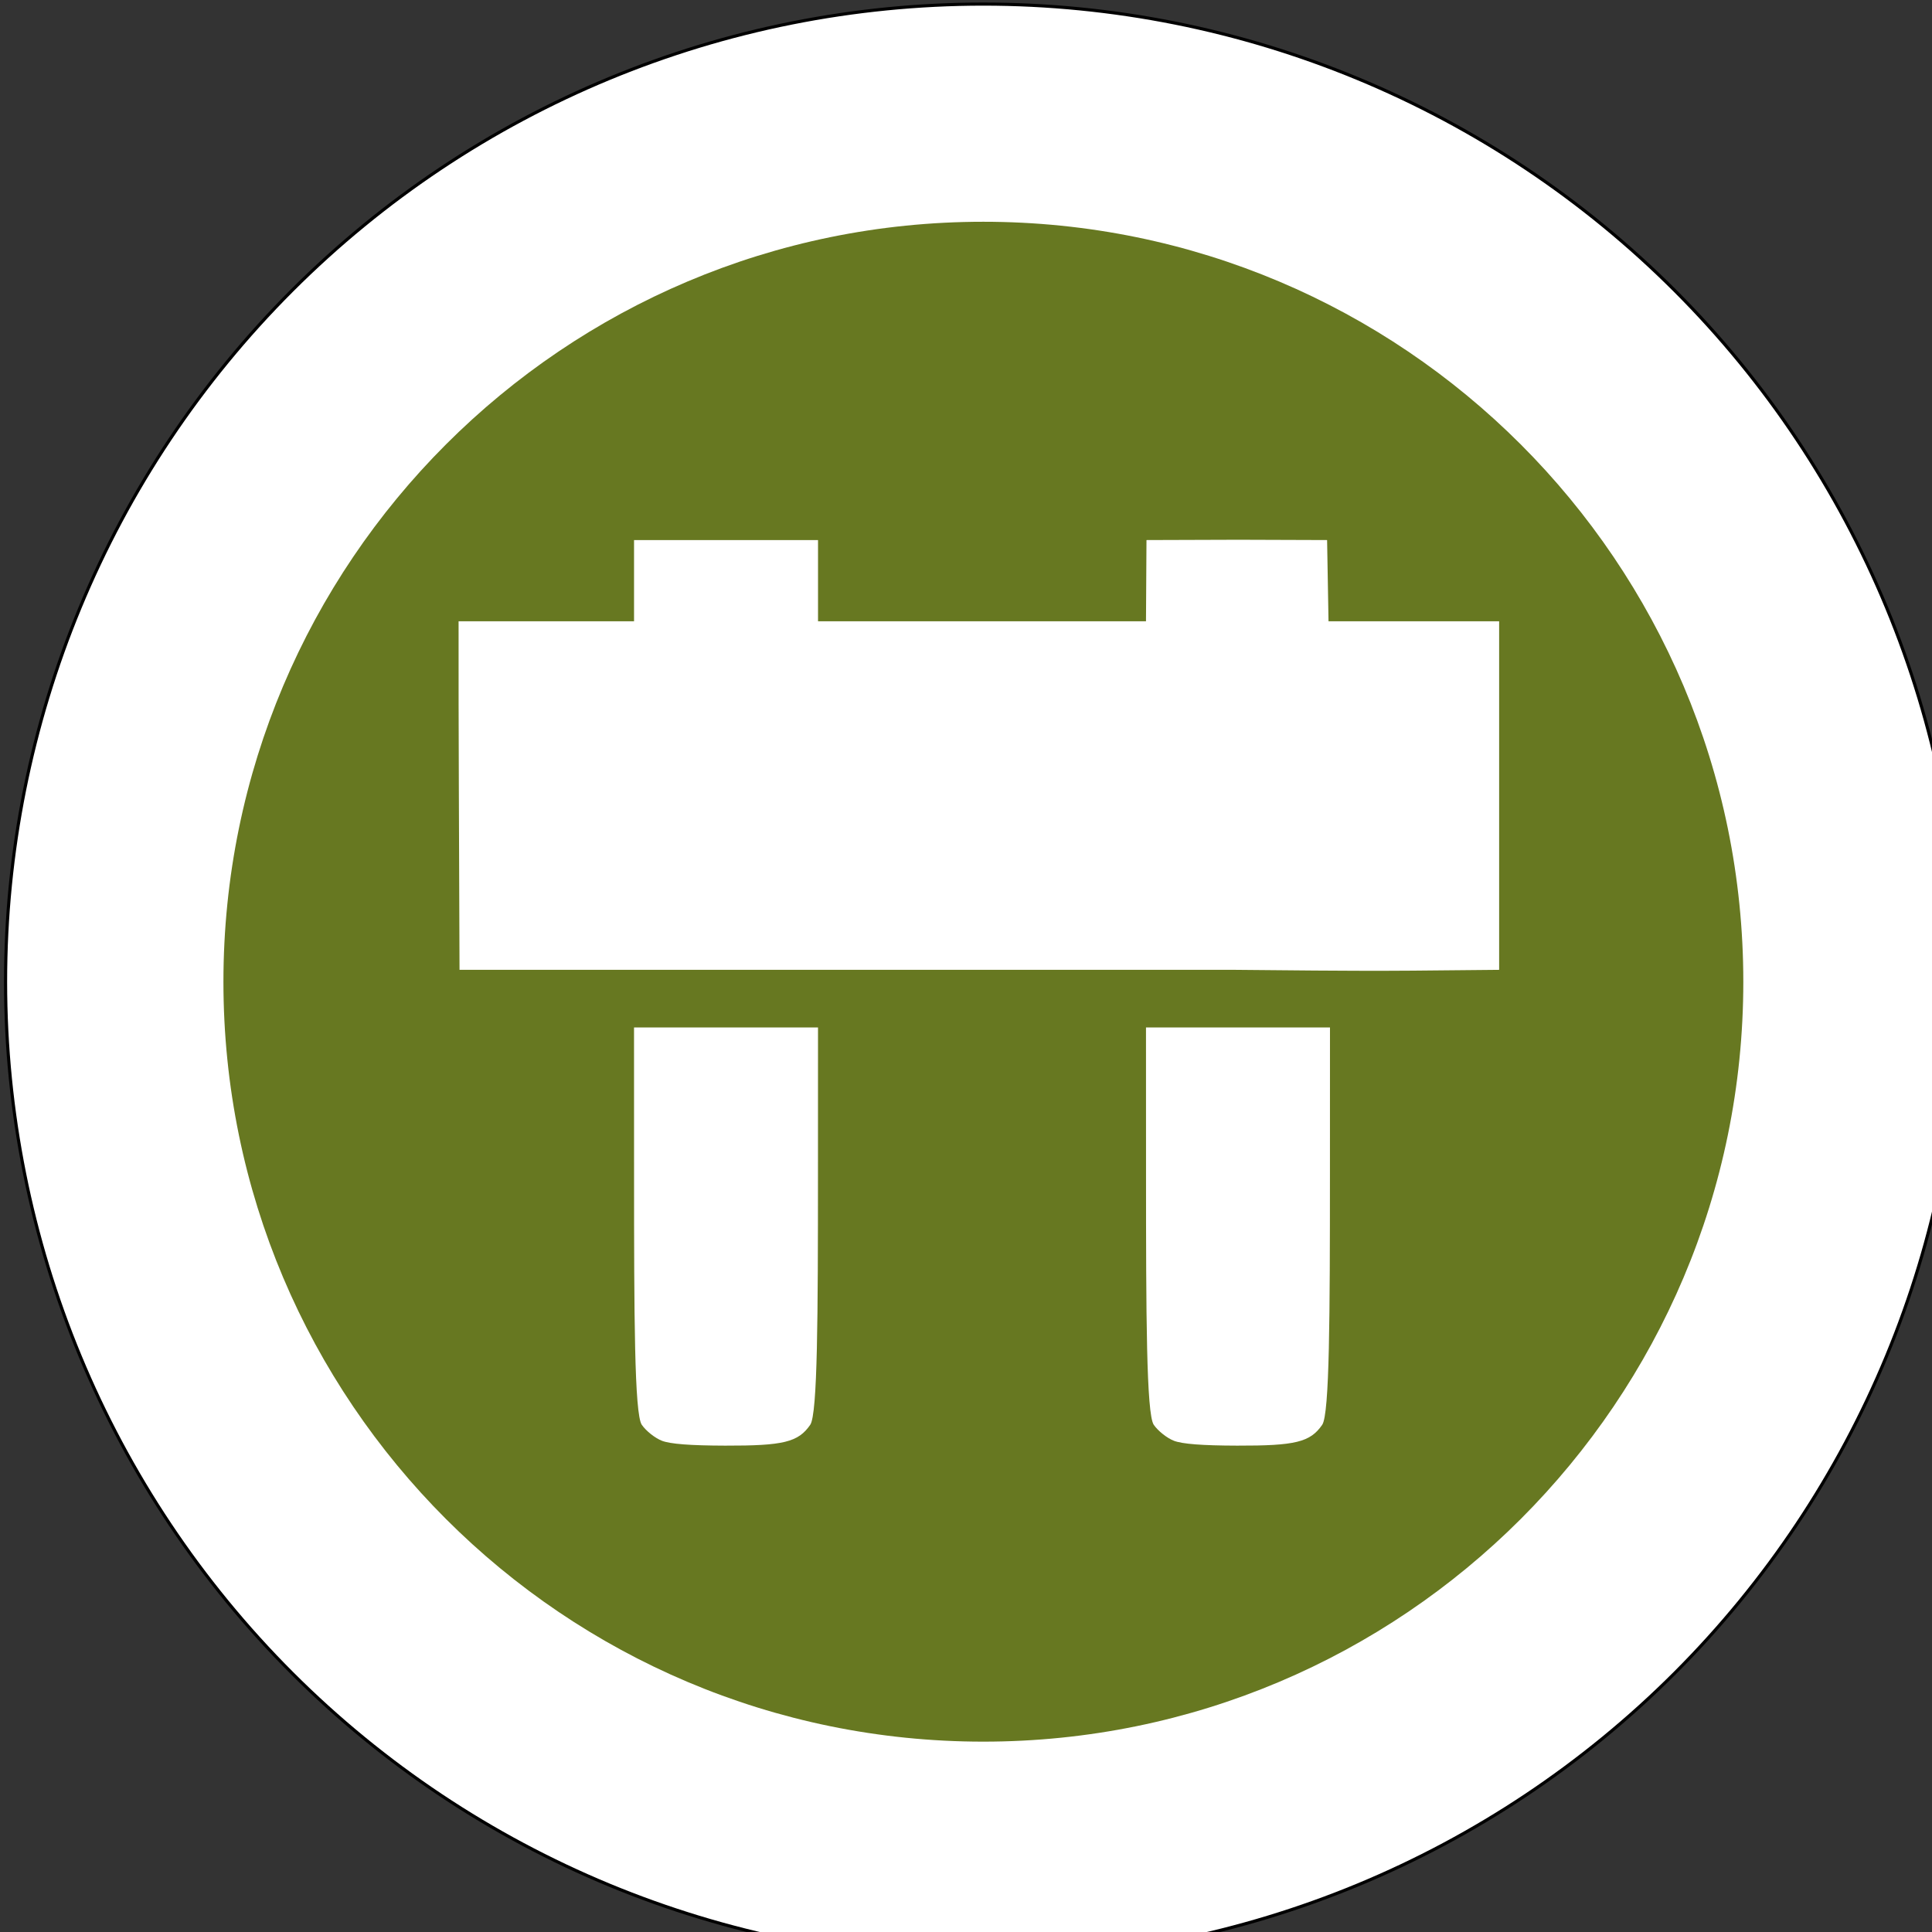
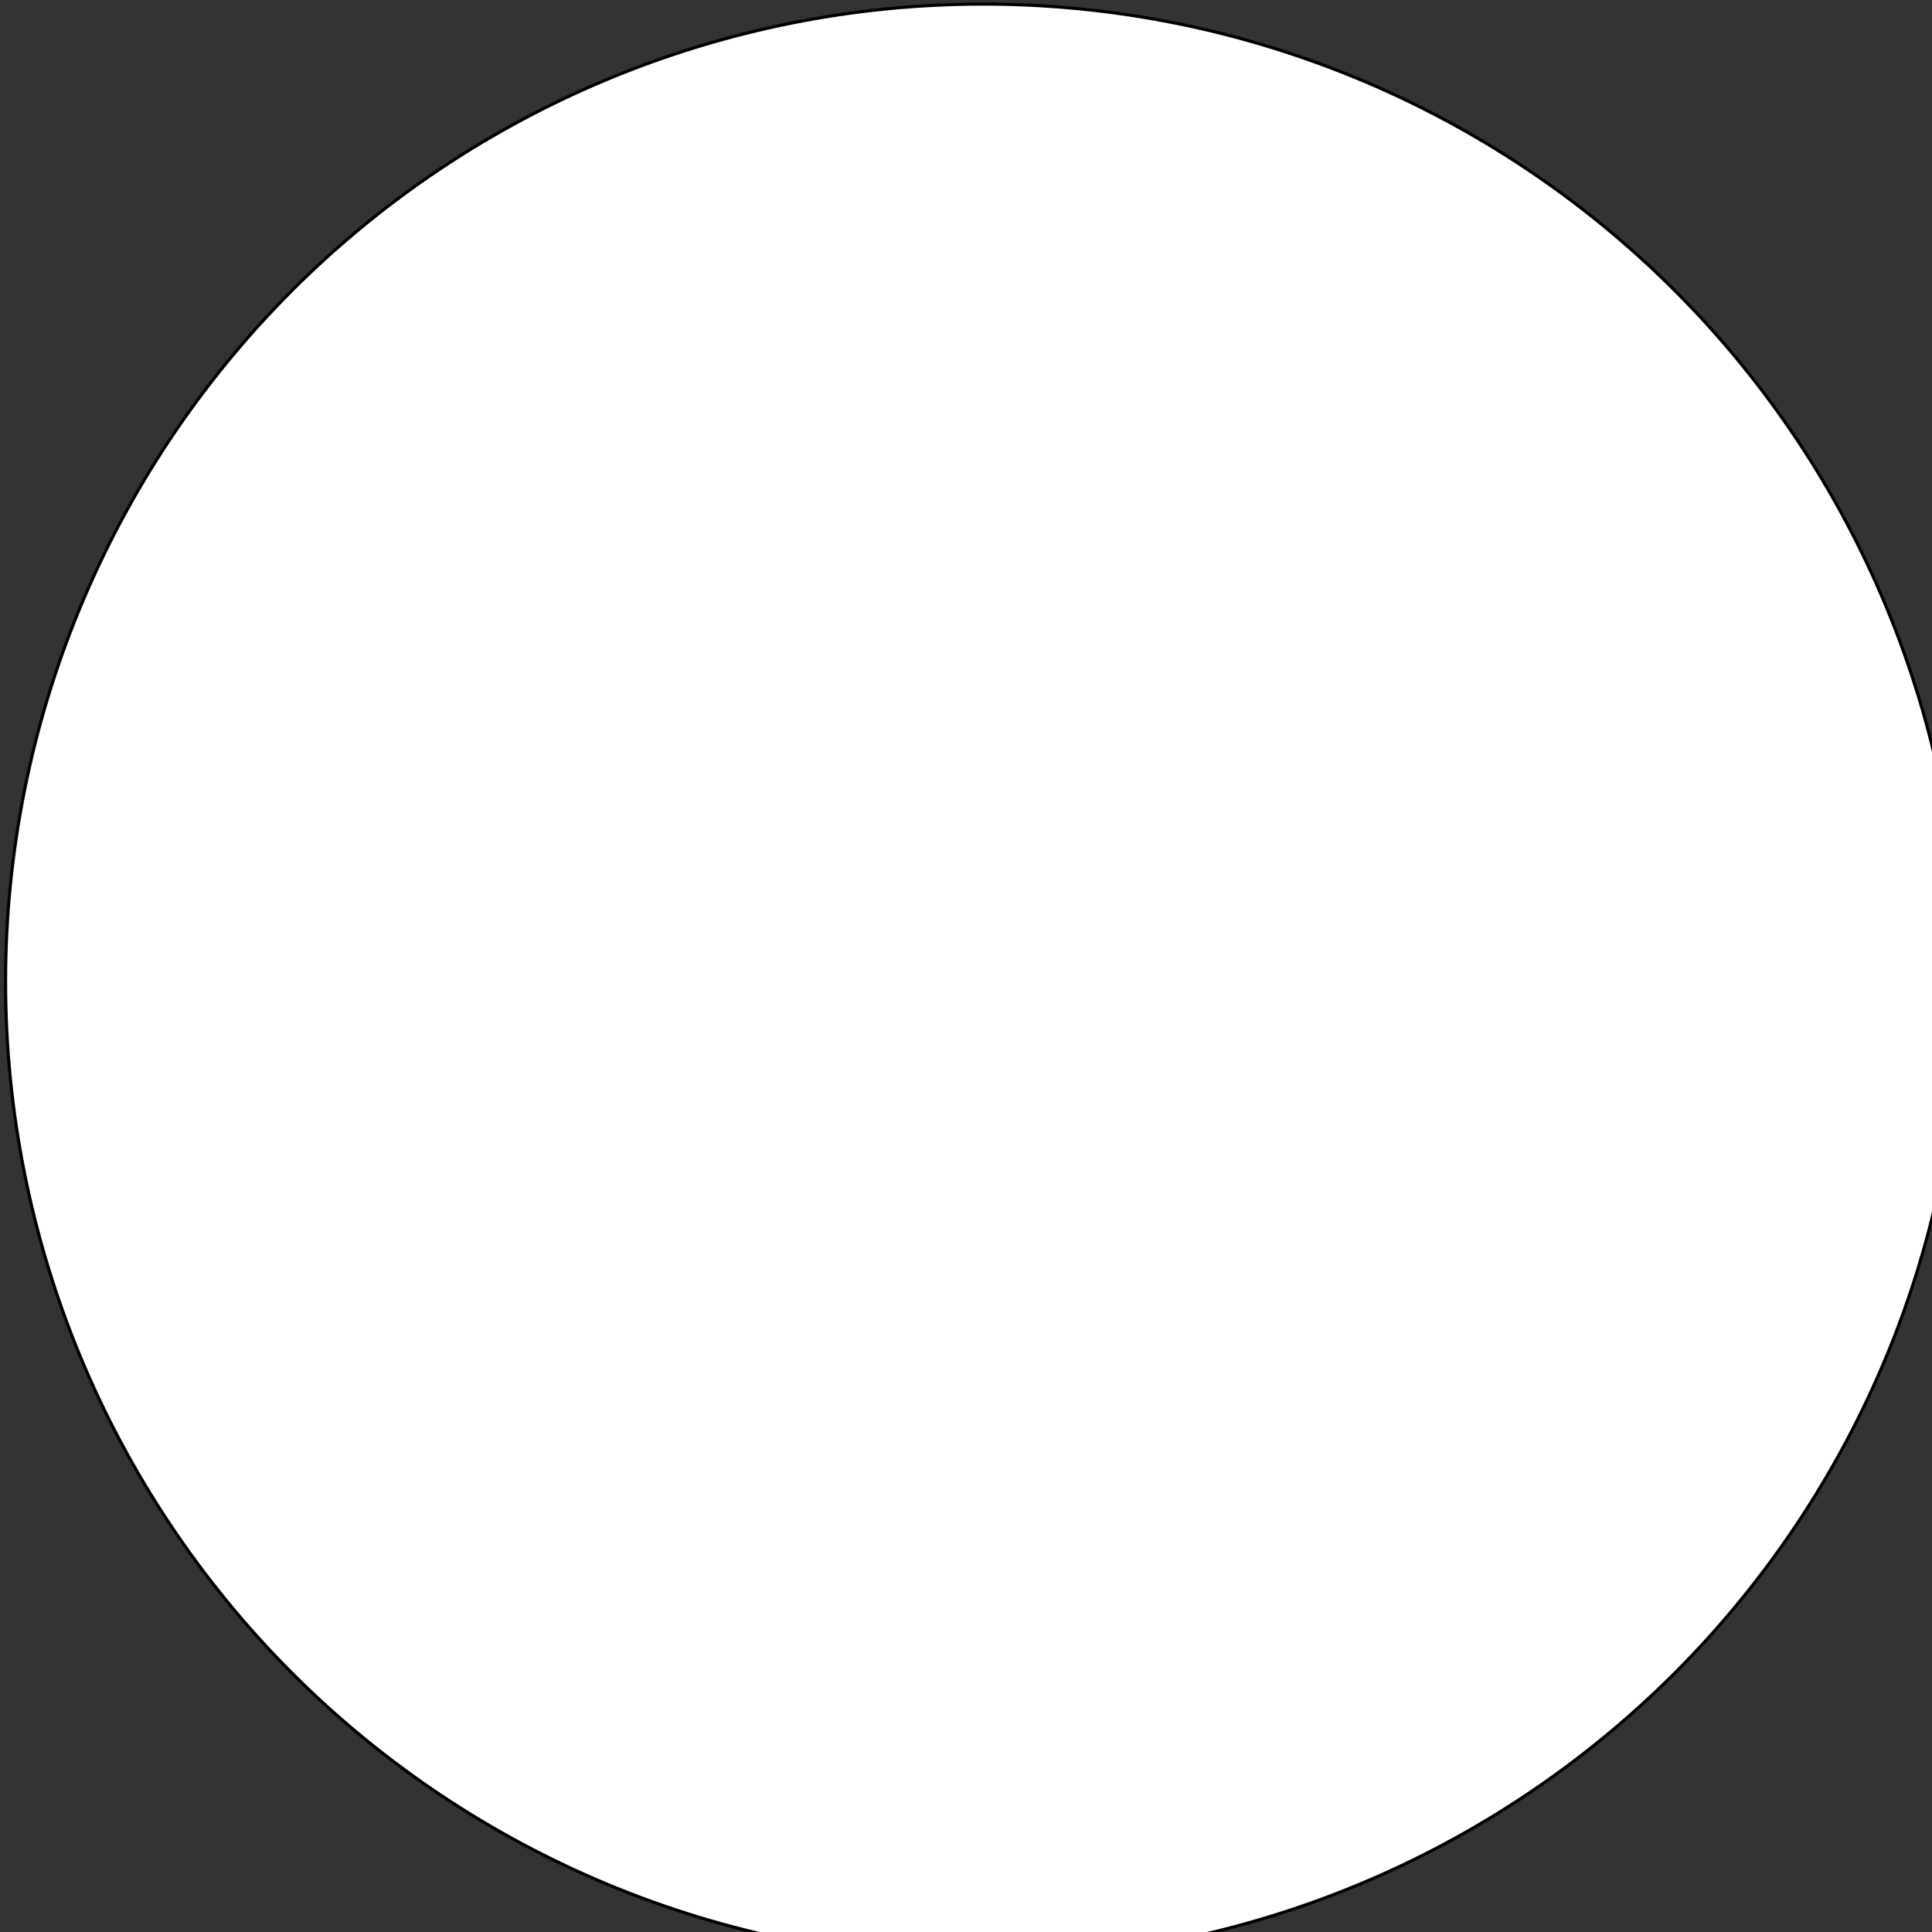
<svg xmlns="http://www.w3.org/2000/svg" xmlns:ns1="http://sodipodi.sourceforge.net/DTD/sodipodi-0.dtd" xmlns:ns2="http://www.inkscape.org/namespaces/inkscape" id="Layer_1" data-name="Layer 1" viewBox="0 0 32 32" version="1.1" ns1:docname="ID_58.svg" width="32" height="32" ns2:export-filename="C:\Users\masa.arnez\Desktop\ikone_krogi\info_center_32.png" ns2:export-xdpi="96" ns2:export-ydpi="96" ns2:version="1.0.1 (3bc2e813f5, 2020-09-07)">
  <rect x="0" y="0" width="32" height="32" fill="#333333" stroke="none" />
  <ns1:namedview pagecolor="#ffffff" bordercolor="#666666" borderopacity="1" objecttolerance="10" gridtolerance="10" guidetolerance="10" ns2:pageopacity="0" ns2:pageshadow="2" ns2:window-width="1920" ns2:window-height="1137" id="namedview11" showgrid="false" ns2:zoom="4" ns2:cx="24.582931" ns2:cy="0.51578145" ns2:window-x="1912" ns2:window-y="-8" ns2:window-maximized="1" ns2:current-layer="g897" ns2:document-rotation="0" showguides="true" ns2:guide-bbox="true">
    <ns1:guide position="36.798,-19.813" orientation="0,-1" id="guide869" />
    <ns1:guide position="34.953,-24.426" orientation="0,-1" id="guide871" />
    <ns1:guide position="40.087,-19.813" orientation="1,0" id="guide873" />
  </ns1:namedview>
  <defs id="defs4">
    <style id="style2">.cls-1{fill-rule:evenodd;}</style>
    <pattern y="0" x="0" height="6" width="6" patternUnits="userSpaceOnUse" id="EMFhbasepattern" />
    <pattern y="0" x="0" height="6" width="6" patternUnits="userSpaceOnUse" id="EMFhbasepattern-6" />
    <pattern y="0" x="0" height="6" width="6" patternUnits="userSpaceOnUse" id="EMFhbasepattern-3" />
  </defs>
  <title id="title6">info tabla</title>
  <g id="g897" transform="matrix(0.038,0,0,0.038,-5.328,-5.152)">
    <path id="path875" d="m 994.953,563.516 c 0,113.039 -44.88,221.438 -124.799,301.358 -79.919,79.919 -188.319,124.799 -301.358,124.799 -112.959,0 -221.358,-44.88 -301.278,-124.799 -79.919,-79.919 -124.879,-188.319 -124.879,-301.358 0,-113.039 44.96,-221.438 124.879,-301.358 79.919,-79.919 188.319,-124.799 301.278,-124.799 113.039,0 221.438,44.88 301.358,124.799 79.919,79.919 124.799,188.319 124.799,301.358 z" style="fill:#ffffff;fill-opacity:1;fill-rule:nonzero;stroke:#000000;stroke-width:1.36px;stroke-linecap:round;stroke-linejoin:round;stroke-miterlimit:4;stroke-dasharray:none;stroke-opacity:1" ns2:connector-curvature="0" />
-     <path id="path877" d="m 900.073,563.516 c 0,182.879 -148.319,331.198 -331.278,331.198 -182.879,0 -331.198,-148.319 -331.198,-331.198 0,-182.959 148.319,-331.278 331.198,-331.278 182.959,0 331.278,148.319 331.278,331.278 z" style="fill:#677821;fill-opacity:1;fill-rule:nonzero;stroke:none" ns2:connector-curvature="0" />
-     <path id="path879" d="m 641.435,490.556 -68.32,67.6 z" style="fill:#ffffff;fill-opacity:1;fill-rule:nonzero;stroke:none" ns2:connector-curvature="0" />
-     <path style="fill:#ffffff;stroke-width:1.022" d="m 428.717,763.562 c -2.968,-1.139 -6.913,-4.267 -8.765,-6.95 -3.24,-4.692 -3.368,-48.019 -3.374,-109.391 l -0.016,-63.805 h 40.097 40.097 l -0.016,63.805 c -0.016,61.395 -0.134,104.698 -3.378,109.397 -5.226,7.57 -11.644,9.14 -37.077,9.074 -15.249,-0.039 -23.879,-0.706 -27.588,-2.129 z M 340.094,406.383 h 76.478 v -17.703 -17.703 h 40.097 40.097 v 17.703 17.703 h 142.949 l 0.217,-35.406 40.106,-0.13 38.617,0.13 0.619,35.406 h 74.371 v 151.919 l -37.725,0.356 c -14.709,0.139 -36.164,0.011 -42.728,-0.048 l -34.474,-0.308 H 468.334 340.505 c -0.182,-59.523 -0.474,-102.858 -0.411,-151.919 z" id="path910" ns2:connector-curvature="0" ns1:nodetypes="cscccccsccccccccccccccccccssccccc" />
-     <path style="fill:#ffffff;stroke-width:1.022" d="m 651.871,763.562 c -2.968,-1.139 -6.913,-4.267 -8.765,-6.95 -3.24,-4.692 -3.368,-48.019 -3.374,-109.391 l -0.016,-63.805 h 40.097 40.097 l -0.016,63.805 c -0.016,61.395 -0.134,104.698 -3.378,109.397 -5.226,7.57 -11.644,9.14 -37.077,9.074 -15.249,-0.039 -23.879,-0.706 -27.588,-2.129 z" id="path910-9" ns2:connector-curvature="0" ns1:nodetypes="csccccssccc" />
+     <path style="fill:#ffffff;stroke-width:1.022" d="m 651.871,763.562 c -2.968,-1.139 -6.913,-4.267 -8.765,-6.95 -3.24,-4.692 -3.368,-48.019 -3.374,-109.391 l -0.016,-63.805 h 40.097 40.097 c -0.016,61.395 -0.134,104.698 -3.378,109.397 -5.226,7.57 -11.644,9.14 -37.077,9.074 -15.249,-0.039 -23.879,-0.706 -27.588,-2.129 z" id="path910-9" ns2:connector-curvature="0" ns1:nodetypes="csccccssccc" />
  </g>
</svg>